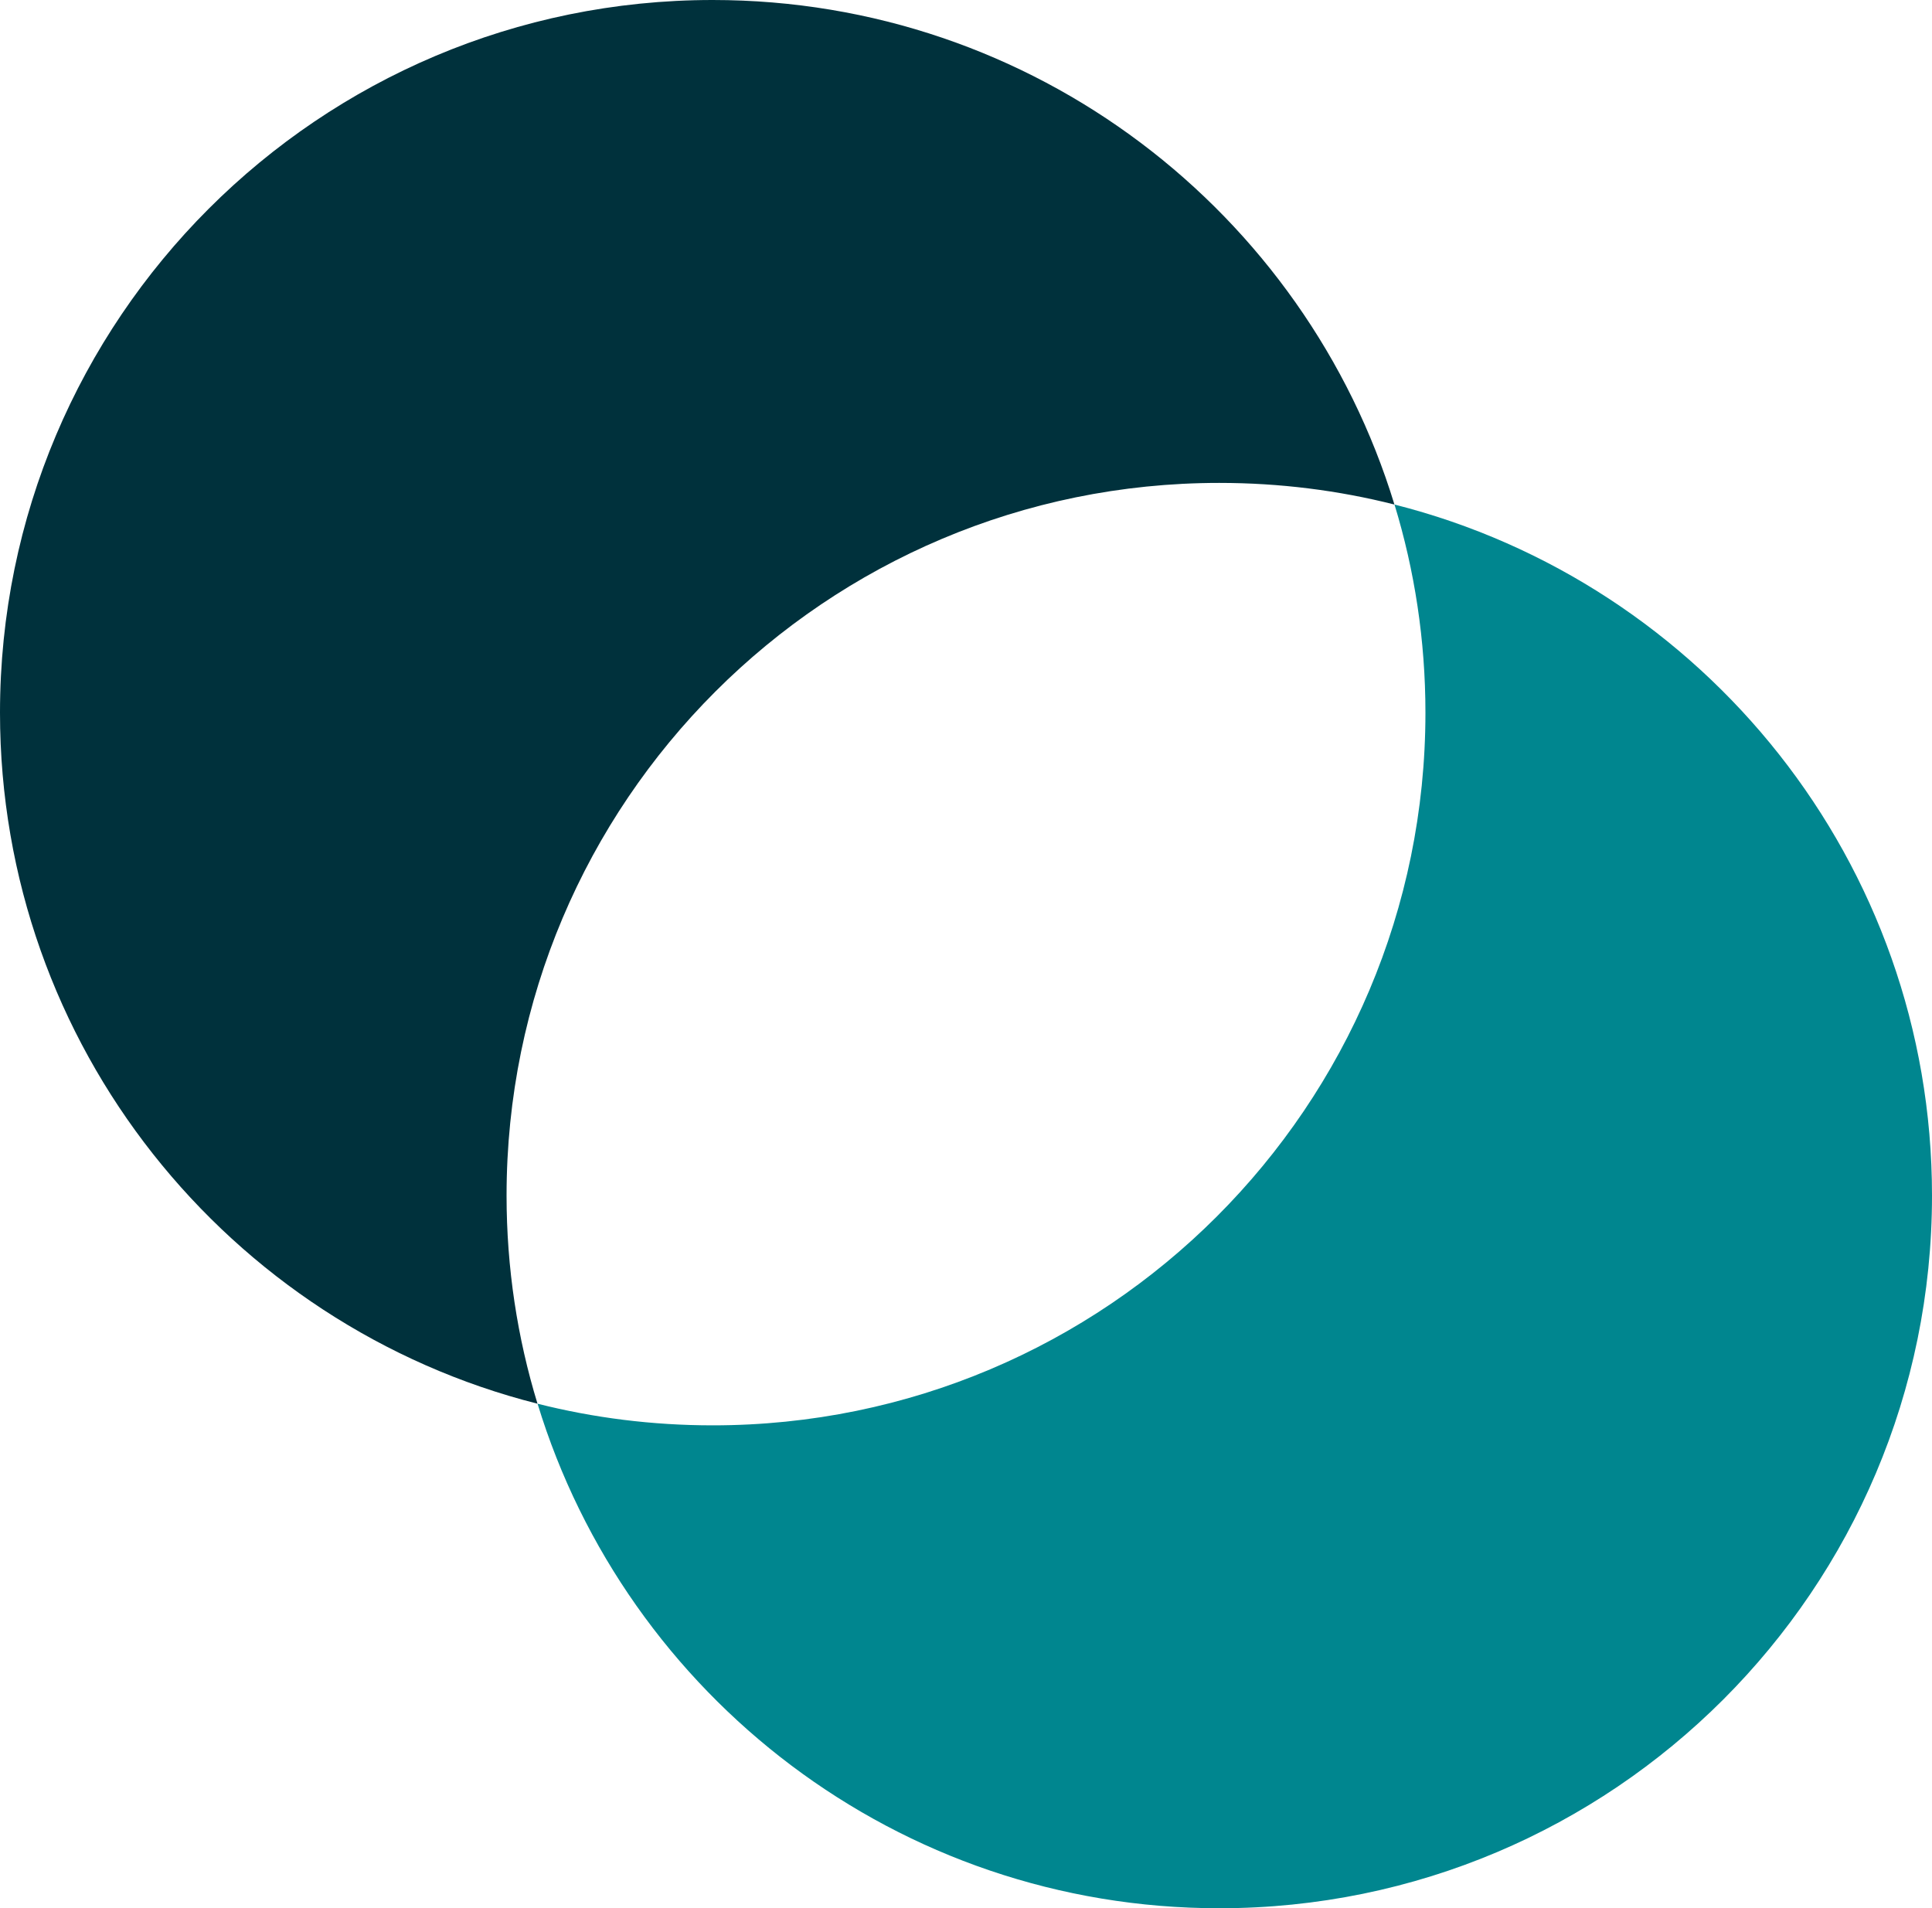
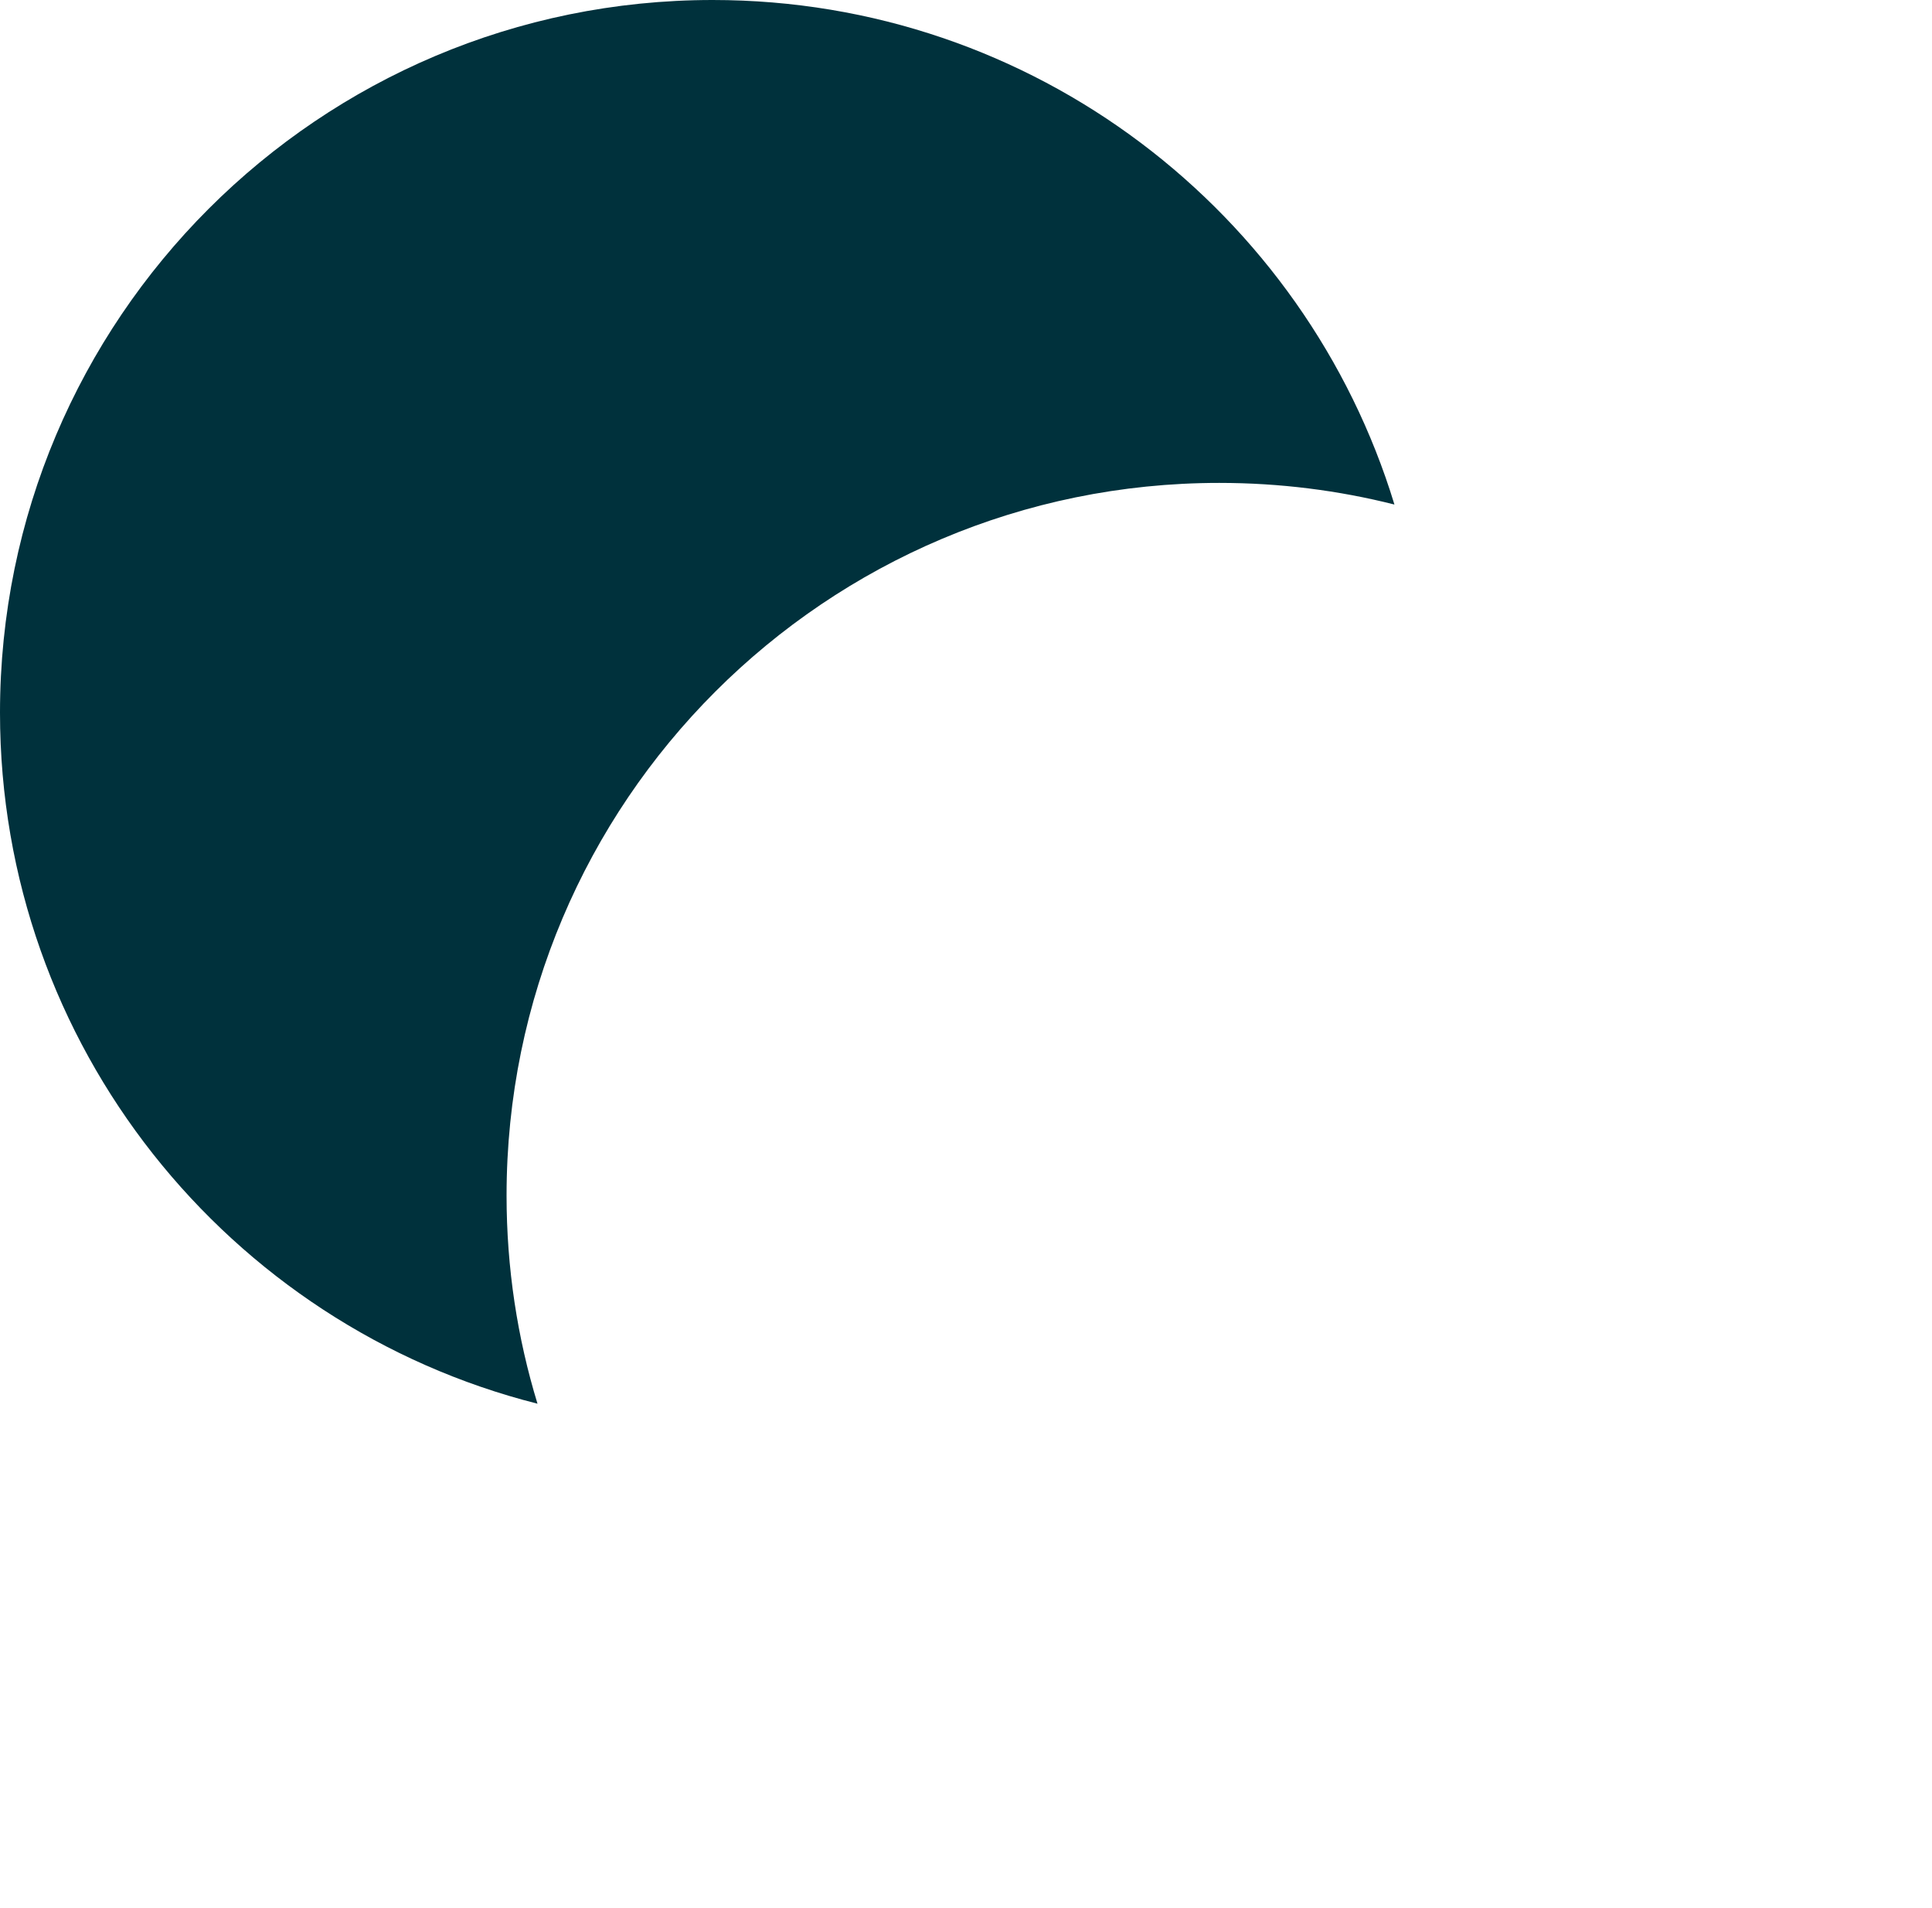
<svg xmlns="http://www.w3.org/2000/svg" viewBox="0 0 307.25 303.48">
  <g id="a" />
  <g id="b">
    <g id="c">
      <g>
        <path d="M221.76,80.24c-8.9-2.25-18.25-3.44-27.86-3.44-62.6,0-113.34,50.74-113.34,113.34,0,11.51,1.72,22.64,4.92,33.1C36.36,210.82,0,166.33,0,113.34,0,50.74,50.74,0,113.34,0c51.09,0,94.26,33.79,108.42,80.24Z" fill="#00313c" />
-         <path d="M307.25,190.14c0,62.6-50.74,113.34-113.34,113.34-51.09,0-94.26-33.79-108.42-80.24,8.9,2.25,18.25,3.44,27.86,3.44,62.6,0,113.34-50.74,113.34-113.34,0-11.51-1.72-22.64-4.92-33.1,49.12,12.42,85.48,56.91,85.48,109.9Z" fill="#00868f" />
      </g>
    </g>
  </g>
</svg>